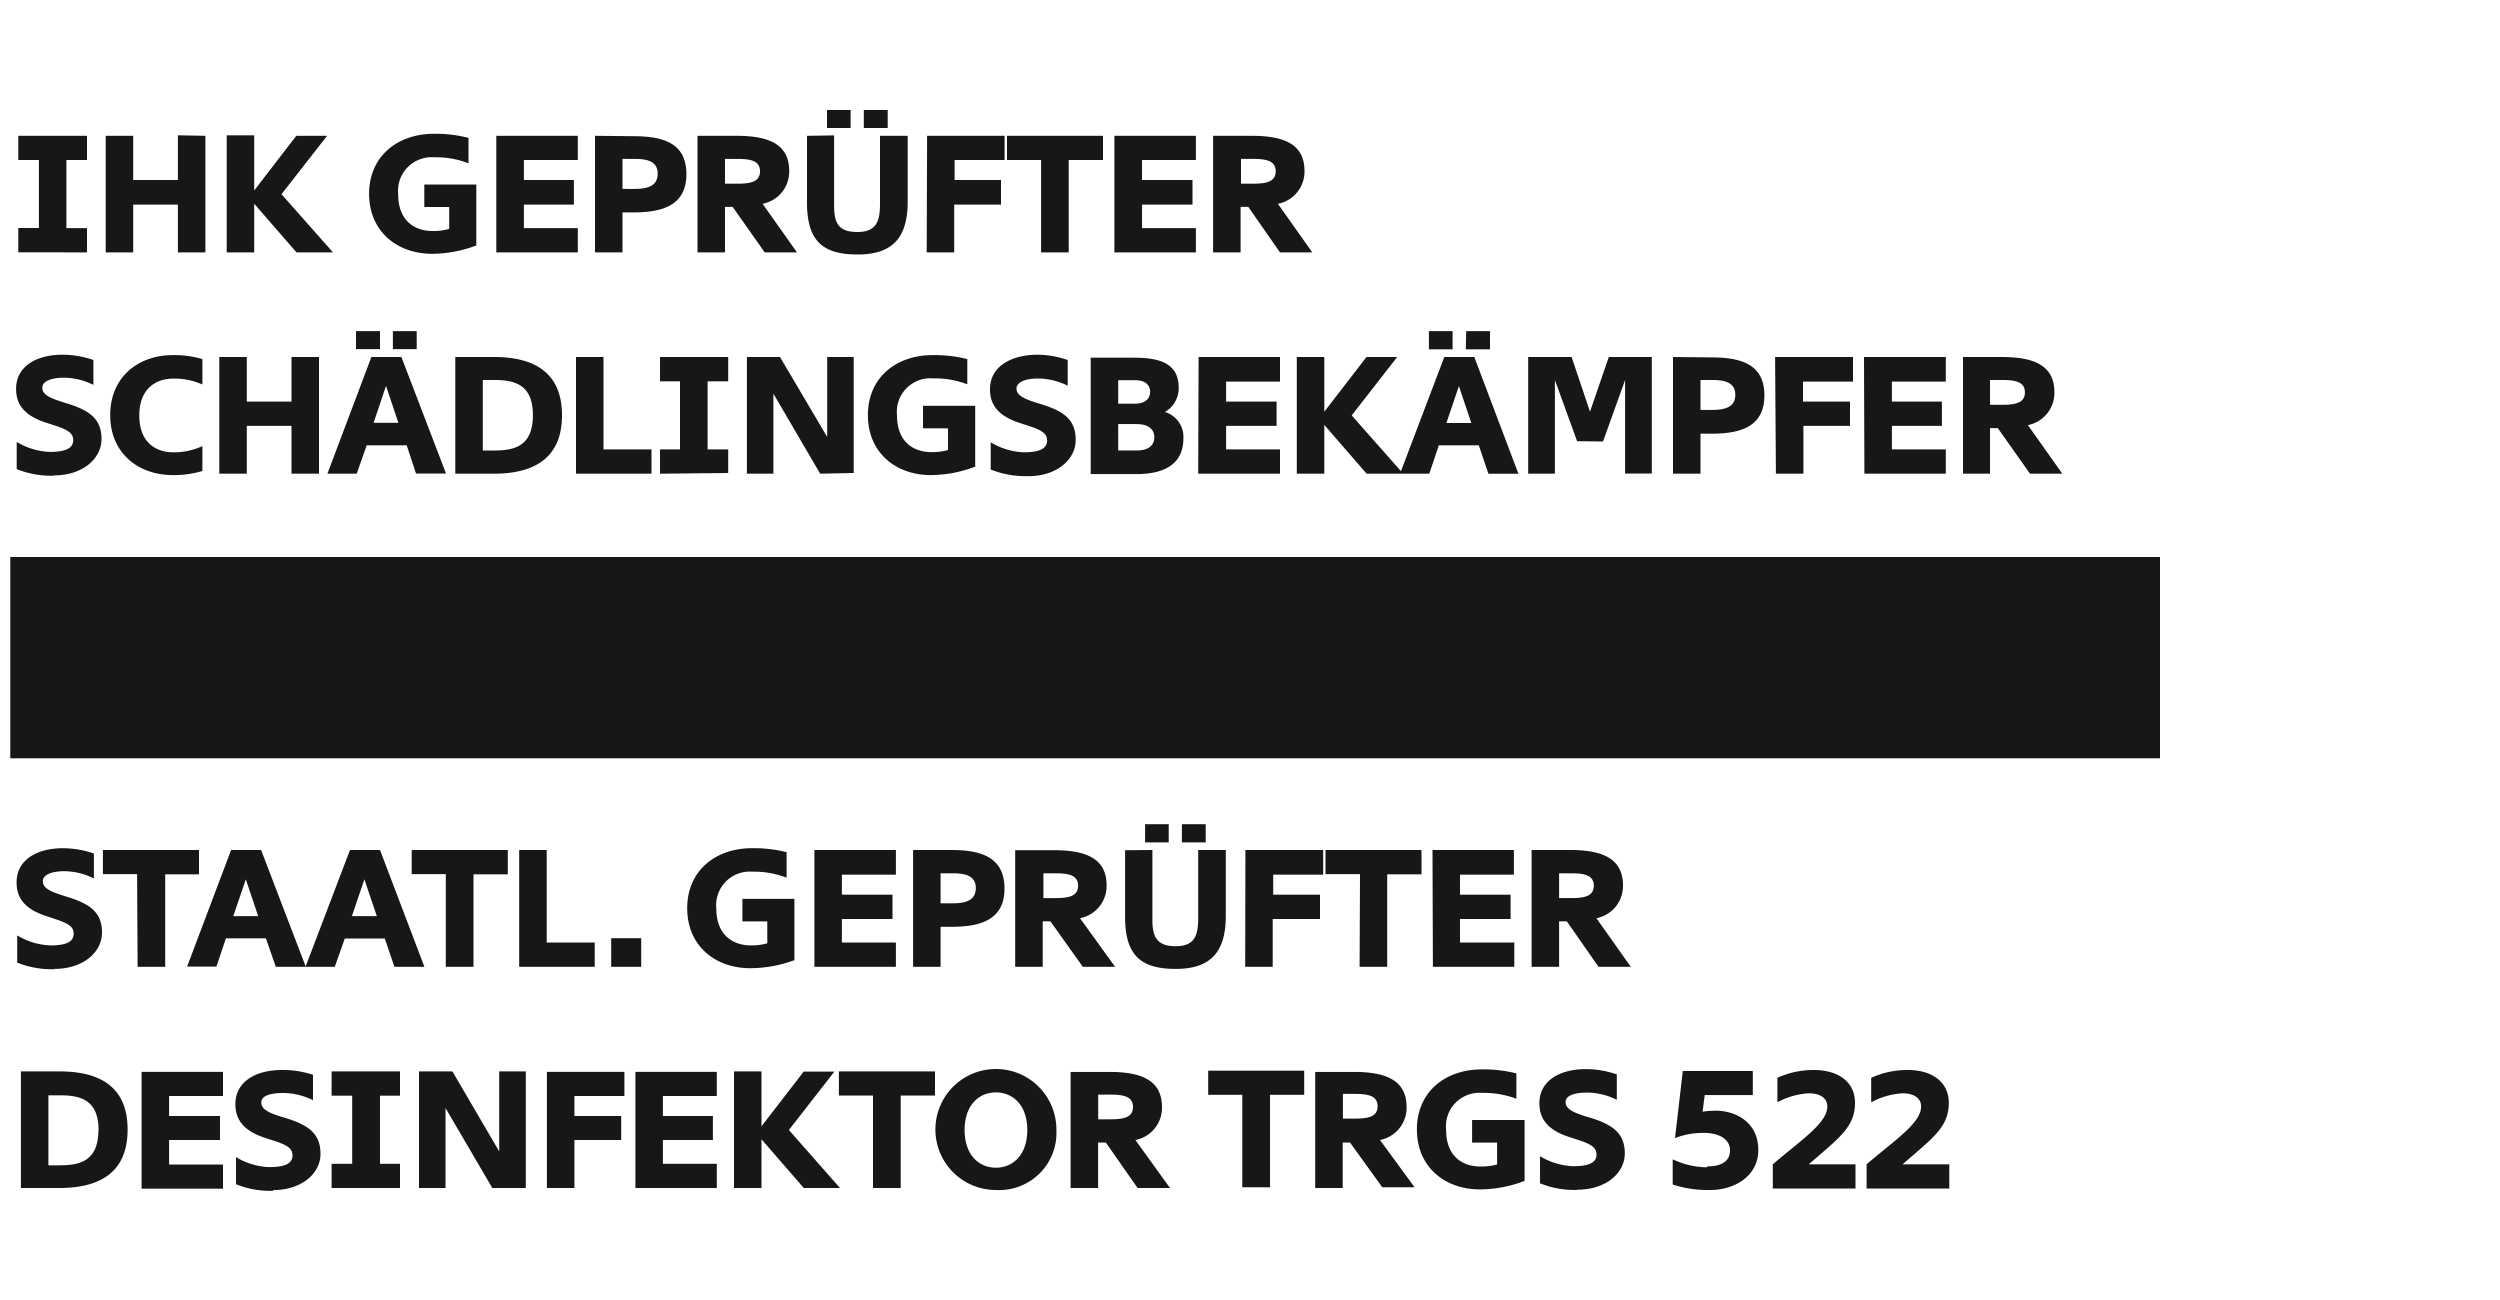
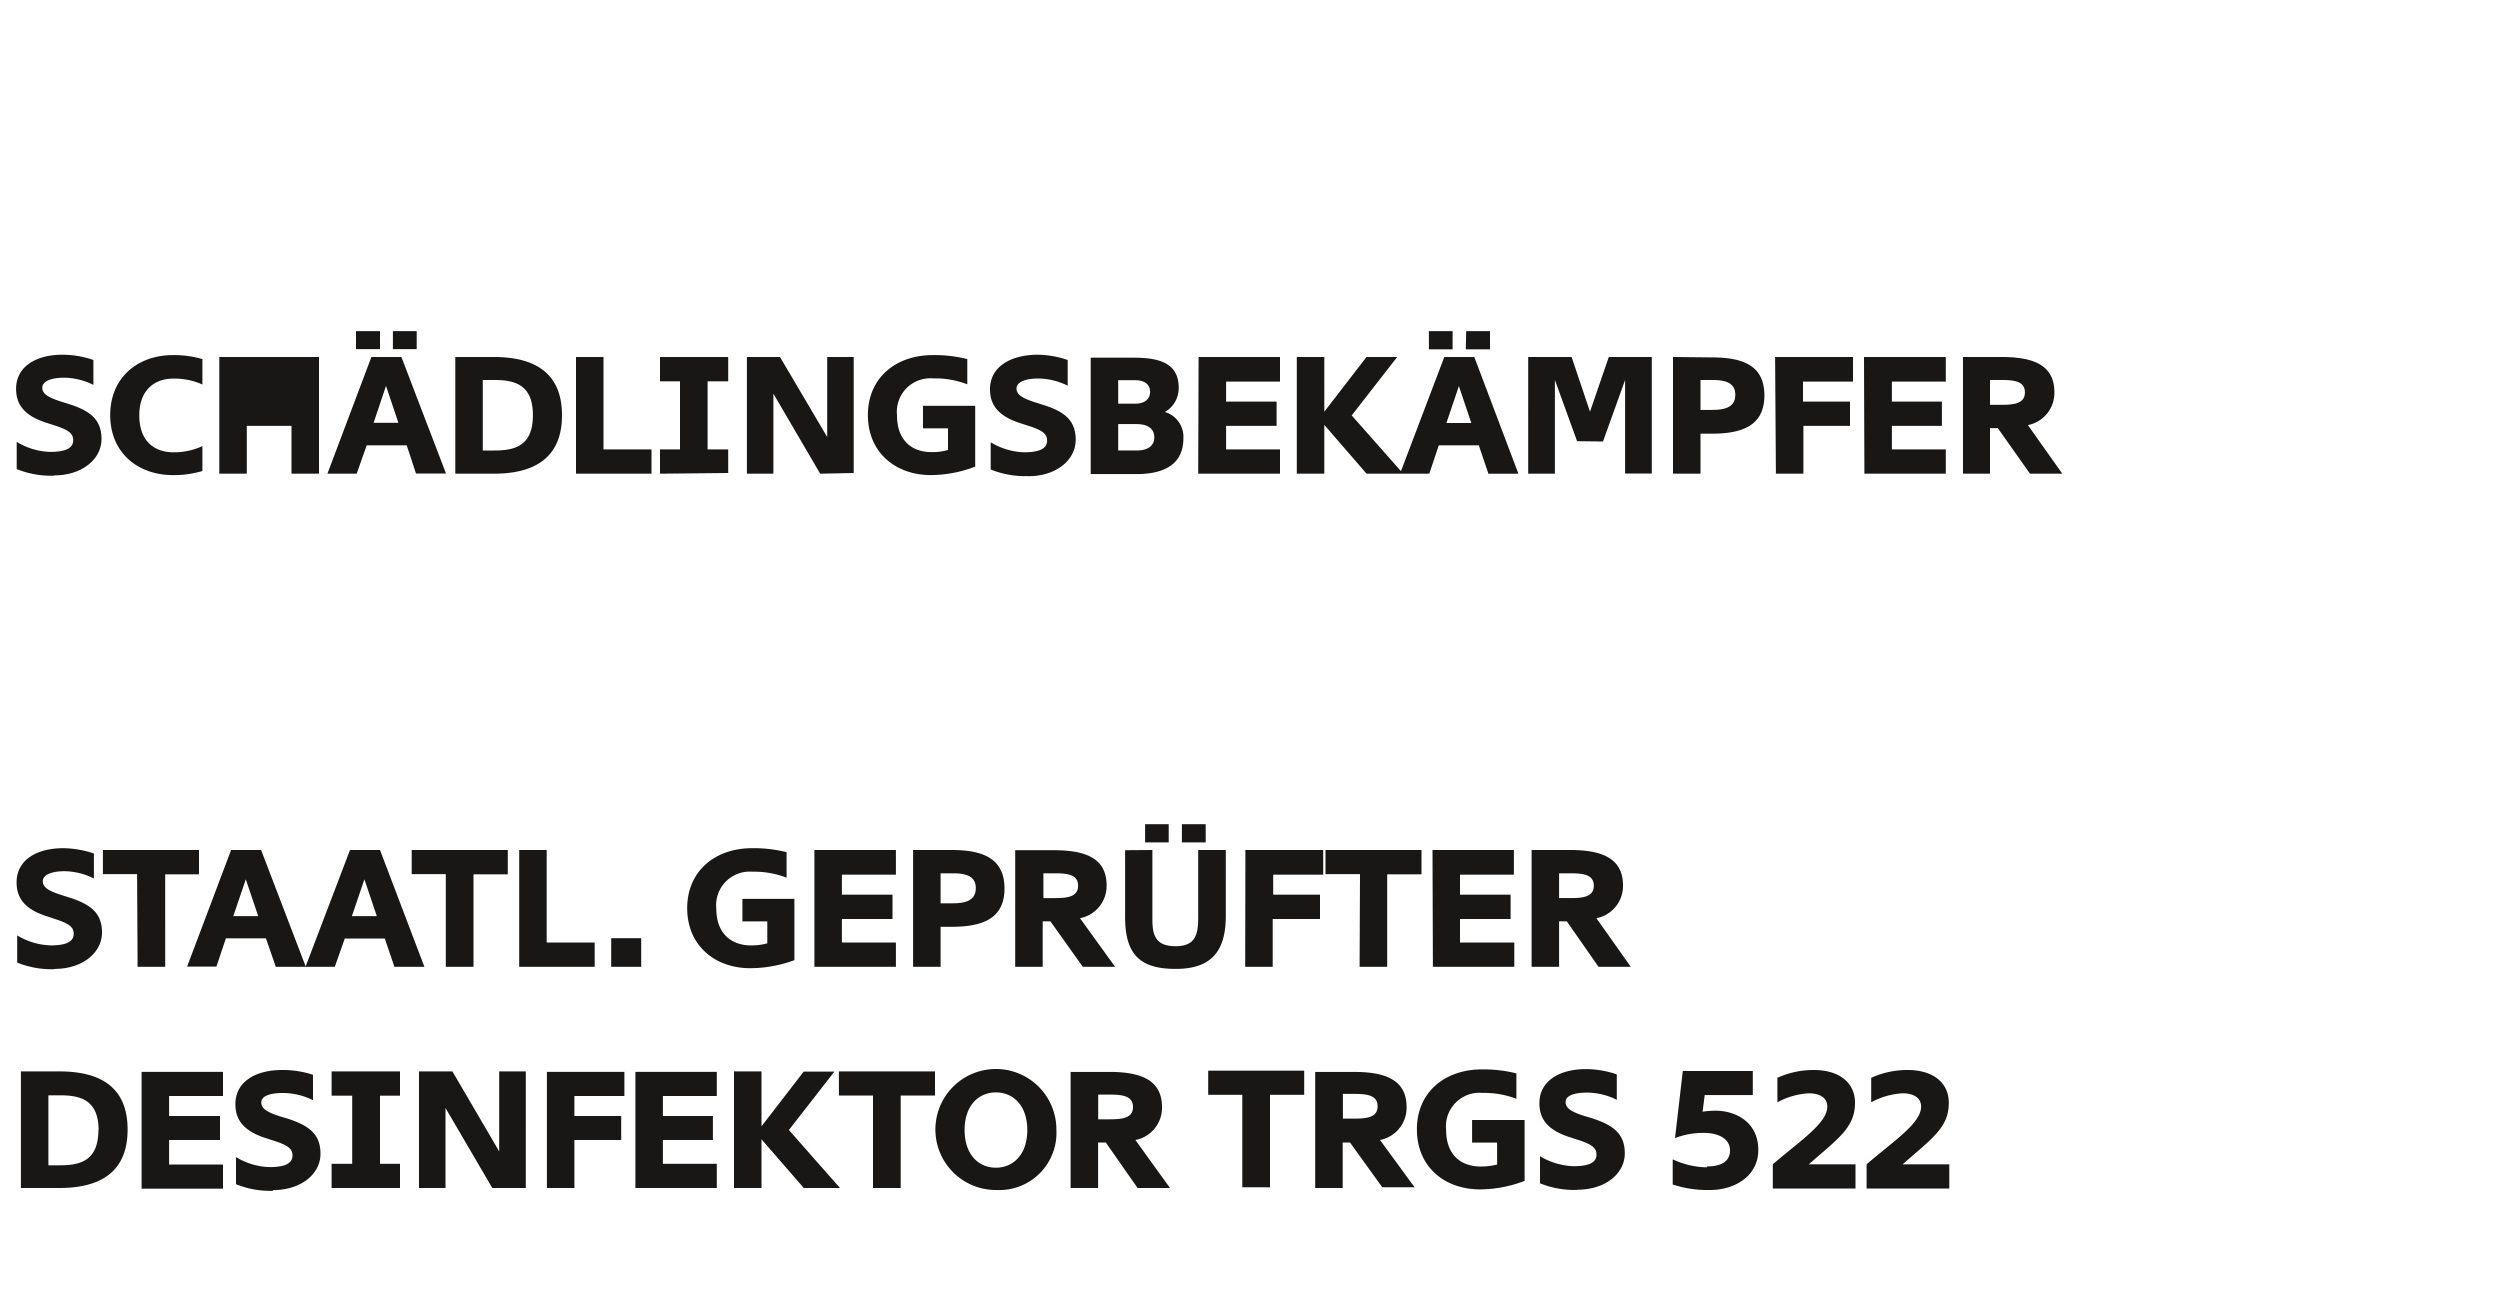
<svg xmlns="http://www.w3.org/2000/svg" id="Ebene_1" data-name="Ebene 1" viewBox="0 0 250 130">
  <defs>
    <style>.cls-1{fill:none;}.cls-2{fill:#181716;}.cls-3{clip-path:url(#clip-path);}</style>
    <clipPath id="clip-path">
      <rect class="cls-1" x="1.03" y="10.99" width="214.97" height="108.03" />
    </clipPath>
  </defs>
  <title>info-qualifizierung</title>
-   <rect class="cls-2" x="1.03" y="55.7" width="214.97" height="20.13" />
  <g class="cls-3">
-     <path class="cls-2" d="M200.19,38c1.3,0,2.3.16,2.3,1.24s-1,1.24-2.3,1.24H199V38ZM203,47.37h3.23l-3.44-4.86a3.28,3.28,0,0,0,2.65-3.29c0-2.81-2.27-3.52-5.29-3.52h-3.85V47.37H199V42.81h.78Zm-16.56,0h8.14V44.94h-5.39V42.59h5V40.16h-5v-2h5.39V35.7H186.4Zm-8.85,0h2.75V42.59H185V40.16H180.3v-2h5V35.7h-7.79ZM171.23,38c1.28,0,2.3.26,2.3,1.48s-1,1.51-2.3,1.51h-1.18V38ZM167.3,35.7V47.37h2.75v-4h1.1c3,0,5.29-.76,5.29-3.83s-2.27-3.8-5.29-3.8Zm-7,8.45L162.51,38v9.35h2.67V35.7h-4.3L159,41.17l-1.84-5.47h-4.34V47.37h2.67V38l2.22,6.12Zm-13.72-9.22H149V33.11h-2.38Zm-3.69,0h2.37V33.11h-2.37Zm3,3.68,1.24,3.69h-2.49Zm2.95,8.76h3L147.43,35.7h-3L140,47.37h2.93l.95-2.84h4ZM132.43,35.7h-2.75V47.37h2.75V42.49l4.23,4.88h3.66l-5.15-5.83,4.55-5.84h-3.07l-4.22,5.47ZM119.82,47.37H128V44.94h-5.39V42.59h5.05V40.16h-5.05v-2H128V35.7h-8.14Zm-8-9.35h1.69c.95,0,1.5.43,1.5,1.16s-.55,1.19-1.5,1.19h-1.69Zm0,4.39h1.84c1.17,0,1.77.5,1.77,1.32s-.6,1.32-1.77,1.32h-1.84Zm-2.75,5h4.55c2.84,0,4.72-1,4.72-3.59a2.59,2.59,0,0,0-1.85-2.62,2.75,2.75,0,0,0,1.38-2.43c0-2.43-1.9-3-4.45-3h-4.35Zm-6.24.21c2.81,0,4.74-1.63,4.74-3.64s-1.2-2.85-3.33-3.52l-.74-.23c-1.22-.4-1.85-.74-1.85-1.38s.89-1,2.18-1a6.75,6.75,0,0,1,2.94.72V36a9.57,9.57,0,0,0-3.07-.53C101,35.51,99,36.7,99,38.92c0,1.43.66,2.65,3.07,3.41l.74.24c1.52.48,1.9.85,1.9,1.5,0,.93-1.08,1.16-2.31,1.16a6.88,6.88,0,0,1-3.33-1v2.72a9.23,9.23,0,0,0,3.73.66m-5.28-.86V40.58H92.3v2.25h2.5V45a5.74,5.74,0,0,1-1.66.21c-1.78,0-3.44-1-3.44-3.69a3.35,3.35,0,0,1,3.62-3.68,9,9,0,0,1,3.41.59V35.91a13.41,13.41,0,0,0-3.46-.4c-3.64,0-6.48,2.23-6.48,6s2.8,6,6.3,6a12.59,12.59,0,0,0,4.46-.86m-12.18.65V35.7H82.72v8L78,35.7H74.69V47.37h2.65v-8l4.68,8Zm-12.55,0V44.94H70.76V38.13h2.06V35.7H66v2.43H68v6.81H66v2.43ZM60.35,35.7H57.6V47.37h7.55V44.94h-4.8Zm-14.82,0V47.37h3.85c3.81,0,6.82-1.39,6.82-5.84s-3-5.83-6.82-5.83Zm7.76,5.83c0,3.08-1.84,3.52-3.86,3.52H48.28V38h1.15c2,0,3.86.43,3.86,3.51m-14-6.6h2.38V33.11H39.29Zm-3.69,0H38V33.11H35.6Zm3,3.68,1.24,3.69H37.36Zm3,8.76h3L40.14,35.7h-3l-4.4,11.67h2.93l1-2.84h4ZM29.15,35.7v4.46H24.68V35.7H21.93V47.37h2.75V42.59h4.47v4.78H31.9V35.7ZM13.93,41.54c0-2.64,1.63-3.68,3.4-3.68a6.83,6.83,0,0,1,2.91.59V35.91a10,10,0,0,0-2.95-.4c-3.5,0-6.27,2.23-6.27,6s2.77,6,6.27,6a10,10,0,0,0,2.95-.41V44.61a6.73,6.73,0,0,1-2.9.62c-1.78,0-3.41-1-3.41-3.69m-8.53,6c2.82,0,4.75-1.63,4.75-3.64s-1.21-2.85-3.33-3.52l-.74-.23c-1.22-.4-1.85-.74-1.85-1.38s.88-1,2.17-1a6.71,6.71,0,0,1,2.94.72V36a9.57,9.57,0,0,0-3.07-.53c-2.67,0-4.66,1.19-4.66,3.41,0,1.43.66,2.65,3.07,3.41l.74.24c1.51.48,1.9.85,1.9,1.5,0,.93-1.08,1.16-2.32,1.16a6.88,6.88,0,0,1-3.33-1v2.72a9.23,9.23,0,0,0,3.73.66" />
-     <path class="cls-2" d="M125.27,15.89c1.31,0,2.3.16,2.3,1.24s-1,1.24-2.3,1.24H124.1V15.89ZM128,25.24h3.23l-3.44-4.86a3.28,3.28,0,0,0,2.66-3.28c0-2.82-2.27-3.52-5.3-3.52h-3.84V25.24h2.75V20.69h.77Zm-16.56,0h8.15V22.81h-5.39V20.46h5.05V18h-5.05V16h5.39V13.58h-8.15Zm-7.33,0h2.76V16h3.43V13.58h-9.6V16h3.41Zm-11.44,0h2.75V20.46h4.68V18H95.46V16h5V13.58H92.71ZM86.38,12.8h2.39V11H86.38Zm-3.68,0h2.36V11H82.7Zm-2,.78v6.67c0,3.85,1.57,5.2,5.07,5.2s5-1.7,5-5.29V13.58H88v6.8c0,1.72-.34,2.82-2.27,2.82s-2.32-.95-2.32-2.66v-7Zm-7,2.31c1.31,0,2.3.16,2.3,1.24s-1,1.24-2.3,1.24H72.5V15.89Zm2.77,9.35h3.23l-3.44-4.86a3.28,3.28,0,0,0,2.66-3.28c0-2.82-2.27-3.52-5.3-3.52H69.75V25.24H72.5V20.69h.77Zm-13-9.35c1.29,0,2.3.26,2.3,1.48s-1,1.52-2.3,1.52H62.25v-3ZM59.5,13.58V25.24h2.75v-4h1.09c3,0,5.3-.75,5.3-3.83s-2.27-3.79-5.3-3.79ZM49.63,25.24h8.15V22.81H52.39V20.46h5V18h-5V16h5.39V13.58H49.63Zm-2-.64V18.45H42.43V20.7h2.49v2.19a5.74,5.74,0,0,1-1.66.21c-1.78,0-3.44-1-3.44-3.68a3.36,3.36,0,0,1,3.62-3.69,8.92,8.92,0,0,1,3.41.6V13.79a12.94,12.94,0,0,0-3.46-.41c-3.63,0-6.48,2.24-6.48,6s2.8,6,6.3,6a12.6,12.6,0,0,0,4.46-.85m-22.25-11H22.67V25.24h2.75V20.37l4.23,4.87H33.3l-5.15-5.82,4.56-5.84H29.63l-4.21,5.47Zm-7.63,0V18H13.32V13.58H10.57V25.24h2.75V20.46h4.47v4.78h2.75V13.58ZM8.7,25.24V22.81H6.64V16H8.7V13.58H1.83V16H3.89v6.8H1.83v2.43Z" />
+     <path class="cls-2" d="M200.19,38c1.3,0,2.3.16,2.3,1.24s-1,1.24-2.3,1.24H199V38ZM203,47.37h3.23l-3.44-4.86a3.28,3.28,0,0,0,2.65-3.29c0-2.81-2.27-3.52-5.29-3.52h-3.85V47.37H199V42.81h.78Zm-16.56,0h8.14V44.94h-5.39V42.59h5V40.16h-5v-2h5.39V35.7H186.4Zm-8.85,0h2.75V42.59H185V40.16H180.3v-2h5V35.7h-7.79ZM171.23,38c1.28,0,2.3.26,2.3,1.48s-1,1.51-2.3,1.51h-1.18V38ZM167.3,35.7V47.37h2.75v-4h1.1c3,0,5.29-.76,5.29-3.83s-2.27-3.8-5.29-3.8Zm-7,8.45L162.51,38v9.35h2.67V35.7h-4.3L159,41.17l-1.84-5.47h-4.34V47.37h2.67V38l2.22,6.12Zm-13.72-9.22H149V33.11h-2.38Zm-3.69,0h2.37V33.11h-2.37Zm3,3.68,1.24,3.69h-2.49Zm2.95,8.76h3L147.43,35.7h-3L140,47.37h2.93l.95-2.84h4ZM132.43,35.7h-2.75V47.37h2.75V42.49l4.23,4.88h3.66l-5.15-5.83,4.55-5.84h-3.07l-4.22,5.47ZM119.82,47.37H128V44.94h-5.39V42.59h5.05V40.16h-5.05v-2H128V35.7h-8.14Zm-8-9.35h1.69c.95,0,1.5.43,1.5,1.16s-.55,1.19-1.5,1.19h-1.69Zm0,4.39h1.84c1.17,0,1.77.5,1.77,1.32s-.6,1.32-1.77,1.32h-1.84Zm-2.75,5h4.55c2.84,0,4.72-1,4.72-3.59a2.59,2.59,0,0,0-1.85-2.62,2.75,2.75,0,0,0,1.38-2.43c0-2.43-1.9-3-4.45-3h-4.35Zm-6.24.21c2.81,0,4.74-1.63,4.74-3.64s-1.2-2.85-3.33-3.52l-.74-.23c-1.22-.4-1.85-.74-1.85-1.38s.89-1,2.18-1a6.75,6.75,0,0,1,2.94.72V36a9.57,9.57,0,0,0-3.07-.53C101,35.51,99,36.7,99,38.92c0,1.43.66,2.65,3.07,3.41l.74.24c1.52.48,1.9.85,1.9,1.5,0,.93-1.08,1.16-2.31,1.16a6.88,6.88,0,0,1-3.33-1v2.72a9.23,9.23,0,0,0,3.73.66m-5.28-.86V40.58H92.3v2.25h2.5V45a5.74,5.74,0,0,1-1.66.21c-1.78,0-3.44-1-3.44-3.69a3.35,3.35,0,0,1,3.62-3.68,9,9,0,0,1,3.41.59V35.91a13.41,13.41,0,0,0-3.46-.4c-3.64,0-6.48,2.23-6.48,6s2.8,6,6.3,6a12.59,12.59,0,0,0,4.46-.86m-12.18.65V35.7H82.72v8L78,35.7H74.69V47.37h2.65v-8l4.68,8Zm-12.55,0V44.94H70.76V38.13h2.06V35.7H66v2.43H68v6.81H66v2.43ZM60.35,35.7H57.6V47.37h7.55V44.94h-4.8Zm-14.82,0V47.37h3.85c3.81,0,6.82-1.39,6.82-5.84s-3-5.83-6.82-5.83Zm7.76,5.83c0,3.08-1.84,3.52-3.86,3.52H48.28V38h1.15c2,0,3.86.43,3.86,3.51m-14-6.6h2.38V33.11H39.29Zm-3.69,0H38V33.11H35.6Zm3,3.68,1.24,3.69H37.36Zm3,8.76h3L40.14,35.7h-3l-4.4,11.67h2.93l1-2.84h4ZM29.15,35.7v4.46V35.7H21.93V47.37h2.75V42.59h4.47v4.78H31.9V35.7ZM13.93,41.54c0-2.64,1.63-3.68,3.4-3.68a6.83,6.83,0,0,1,2.91.59V35.91a10,10,0,0,0-2.95-.4c-3.5,0-6.27,2.23-6.27,6s2.77,6,6.27,6a10,10,0,0,0,2.95-.41V44.61a6.73,6.73,0,0,1-2.9.62c-1.78,0-3.41-1-3.41-3.69m-8.53,6c2.82,0,4.75-1.63,4.75-3.64s-1.21-2.85-3.33-3.52l-.74-.23c-1.22-.4-1.85-.74-1.85-1.38s.88-1,2.17-1a6.71,6.71,0,0,1,2.94.72V36a9.57,9.57,0,0,0-3.07-.53c-2.67,0-4.66,1.19-4.66,3.41,0,1.43.66,2.65,3.07,3.41l.74.24c1.51.48,1.9.85,1.9,1.5,0,.93-1.08,1.16-2.32,1.16a6.88,6.88,0,0,1-3.33-1v2.72a9.23,9.23,0,0,0,3.73.66" />
    <path class="cls-2" d="M190.78,107a8.72,8.72,0,0,0-3.66.78v2.45a7.43,7.43,0,0,1,3.14-.9c1,0,1.85.39,1.85,1.33,0,1.66-2.7,3.4-5.45,5.77v2.42h8.27v-2.42h-4.67c3-2.63,4.62-3.69,4.62-6.15,0-2.08-1.67-3.28-4.1-3.28m-9.38,0a8.72,8.72,0,0,0-3.66.78v2.45a7.43,7.43,0,0,1,3.14-.9c1,0,1.85.39,1.85,1.33,0,1.66-2.7,3.4-5.45,5.77v2.42h8.27v-2.42h-4.67c3-2.63,4.62-3.69,4.62-6.15,0-2.08-1.67-3.28-4.1-3.28m-10.72,9.73a8.15,8.15,0,0,1-3.41-.8v2.52A11.11,11.11,0,0,0,171,119c2.48,0,4.83-1.4,4.83-4,0-2.94-2.48-3.93-4.23-3.93a8.63,8.63,0,0,0-1.34.1l.21-1.66h4.81v-2.41h-7l-.78,6.71a7.74,7.74,0,0,1,2.89-.52c1.4,0,2.61.55,2.61,1.74s-1,1.61-2.27,1.61m-13,2.33c2.82,0,4.75-1.62,4.75-3.63s-1.21-2.85-3.33-3.53l-.74-.22c-1.22-.4-1.85-.74-1.85-1.39s.89-.94,2.17-.94a6.76,6.76,0,0,1,2.95.72v-2.54a9.59,9.59,0,0,0-3.08-.53c-2.67,0-4.66,1.19-4.66,3.41,0,1.43.66,2.65,3.07,3.41l.74.24c1.51.48,1.9.85,1.9,1.5,0,.93-1.08,1.15-2.32,1.15a6.91,6.91,0,0,1-3.33-1v2.71a9.09,9.09,0,0,0,3.73.66m-5.27-.85V112h-5.25v2.26h2.5v2.19a6.21,6.21,0,0,1-1.66.2c-1.79,0-3.44-1-3.44-3.68a3.35,3.35,0,0,1,3.62-3.68,9.05,9.05,0,0,1,3.41.59v-2.54a13.41,13.41,0,0,0-3.46-.4c-3.64,0-6.49,2.23-6.49,6s2.8,6,6.31,6a12.65,12.65,0,0,0,4.46-.85m-17-8.7c1.31,0,2.3.16,2.3,1.24s-1,1.23-2.3,1.23h-1.17v-2.47Zm2.77,9.34h3.23L138,114a3.29,3.29,0,0,0,2.66-3.29c0-2.81-2.27-3.52-5.3-3.52h-3.84V118.8h2.75v-4.55H135Zm-14,0H127v-9.25h3.42v-2.41h-9.6v2.41h3.41ZM111,109.46c1.3,0,2.3.16,2.3,1.24s-1,1.23-2.3,1.23h-1.18v-2.47Zm2.76,9.34H117L113.54,114a3.28,3.28,0,0,0,2.66-3.29c0-2.81-2.27-3.52-5.29-3.52h-3.85V118.8h2.75v-4.55h.77ZM105.64,113a6.05,6.05,0,1,0-6,6,5.72,5.72,0,0,0,6-6m-9.18,0c0-2.48,1.43-3.76,3.13-3.76s3.14,1.28,3.14,3.76-1.43,3.77-3.14,3.77-3.13-1.29-3.13-3.77M87.3,118.8h2.77v-9.25H93.5v-2.41H83.89v2.41H87.3ZM76.15,107.14H73.4V118.8h2.75v-4.87l4.23,4.87H84L78.89,113l4.55-5.84H80.37l-4.22,5.47ZM63.54,118.8h8.14v-2.42H66.29V114h5V111.6h-5v-2h5.39v-2.41H63.54Zm-8.85,0h2.75V114h4.68V111.6H57.44v-2h5v-2.41H54.69Zm-2.11,0V107.14H49.92v8l-4.68-8H41.9V118.8h2.65v-8l4.68,8ZM40,118.8v-2.42H38v-6.81H40v-2.43H33.16v2.43h2.06v6.81H33.16v2.42Zm-12.7.21c2.82,0,4.75-1.62,4.75-3.63s-1.21-2.85-3.33-3.53l-.74-.22c-1.22-.4-1.85-.74-1.85-1.39s.88-.94,2.17-.94a6.79,6.79,0,0,1,3,.72v-2.54A9.63,9.63,0,0,0,28.2,107c-2.67,0-4.66,1.19-4.66,3.41,0,1.43.66,2.65,3.07,3.41l.74.24c1.51.48,1.9.85,1.9,1.5,0,.93-1.08,1.15-2.32,1.15a6.87,6.87,0,0,1-3.33-1v2.71a9.06,9.06,0,0,0,3.73.66m-13.17-.21H22.3v-2.42H16.91V114H22V111.6H16.91v-2H22.3v-2.41H14.16ZM2.09,107.14V118.8H5.93c3.82,0,6.83-1.38,6.83-5.84s-3-5.82-6.83-5.82ZM9.84,113c0,3.09-1.83,3.53-3.86,3.53H4.84v-7H6c2,0,3.86.43,3.86,3.5" />
    <path class="cls-2" d="M157.08,87.33c1.31,0,2.3.16,2.3,1.24s-1,1.24-2.3,1.24h-1.17V87.33Zm2.77,9.35h3.23l-3.44-4.86a3.28,3.28,0,0,0,2.66-3.28C162.3,85.72,160,85,157,85h-3.84V96.68h2.75V92.13h.77Zm-16.56,0h8.14V94.25H146V91.9h5.06V89.47H146v-2h5.39V85h-8.14Zm-7.33,0h2.76V87.43h3.43V85h-9.6v2.41H136Zm-11.44,0h2.75V91.9H132V89.47h-4.68v-2h5V85h-7.78Zm-6.33-12.44h2.38V82.42h-2.38Zm-3.68,0h2.36V82.42h-2.36Zm-2,.78v6.67c0,3.85,1.57,5.2,5.07,5.2s5-1.71,5-5.29V85h-2.76v6.8c0,1.72-.33,2.82-2.26,2.82s-2.32-1-2.32-2.66V85Zm-7,2.31c1.31,0,2.3.16,2.3,1.24s-1,1.24-2.3,1.24h-1.17V87.33Zm2.77,9.35h3.23L108,91.82a3.28,3.28,0,0,0,2.66-3.28c0-2.82-2.27-3.52-5.3-3.52h-3.84V96.68h2.75V92.13h.77Zm-13-9.35c1.29,0,2.3.26,2.3,1.48s-1,1.52-2.3,1.52H94.06v-3ZM91.31,85V96.68h2.75v-4h1.09c3,0,5.3-.75,5.3-3.83S98.18,85,95.15,85ZM81.44,96.68h8.15V94.25h-5.4V91.9h5.06V89.47H84.19v-2h5.4V85H81.44Zm-2-.64V89.89H74.24v2.25h2.49v2.19a5.74,5.74,0,0,1-1.66.21c-1.78,0-3.44-1.05-3.44-3.68a3.36,3.36,0,0,1,3.62-3.69,8.92,8.92,0,0,1,3.41.6V85.22a13.41,13.41,0,0,0-3.46-.4c-3.64,0-6.48,2.24-6.48,6s2.8,6,6.3,6A12.83,12.83,0,0,0,79.48,96M64.12,93.82h-3v2.86h3ZM54.67,85H51.92V96.68h7.55V94.25h-4.8ZM44.58,96.68h2.77V87.43h3.43V85H41.17v2.41h3.41Zm-8.14-8.75,1.24,3.68H35.19Zm3,8.75h3L38,85h-3L30.55,96.68h2.93l1-2.83h4ZM24.58,87.93l1.24,3.68H23.33Zm3,8.75h3L26.11,85h-3l-4.4,11.66h2.93l.95-2.83h4Zm-13.82,0h2.76V87.43H19.9V85H10.29v2.41h3.42Zm-8.31.21c2.82,0,4.75-1.63,4.75-3.64s-1.21-2.84-3.33-3.52l-.74-.23c-1.22-.4-1.85-.74-1.85-1.38s.88-1,2.17-1a6.72,6.72,0,0,1,2.94.73V85.35a9.86,9.86,0,0,0-3.07-.53c-2.67,0-4.66,1.19-4.66,3.41,0,1.44.66,2.66,3.07,3.41l.74.25c1.51.48,1.9.85,1.9,1.49,0,.94-1.08,1.16-2.32,1.16a6.88,6.88,0,0,1-3.33-1v2.72a9.23,9.23,0,0,0,3.73.66" />
  </g>
</svg>